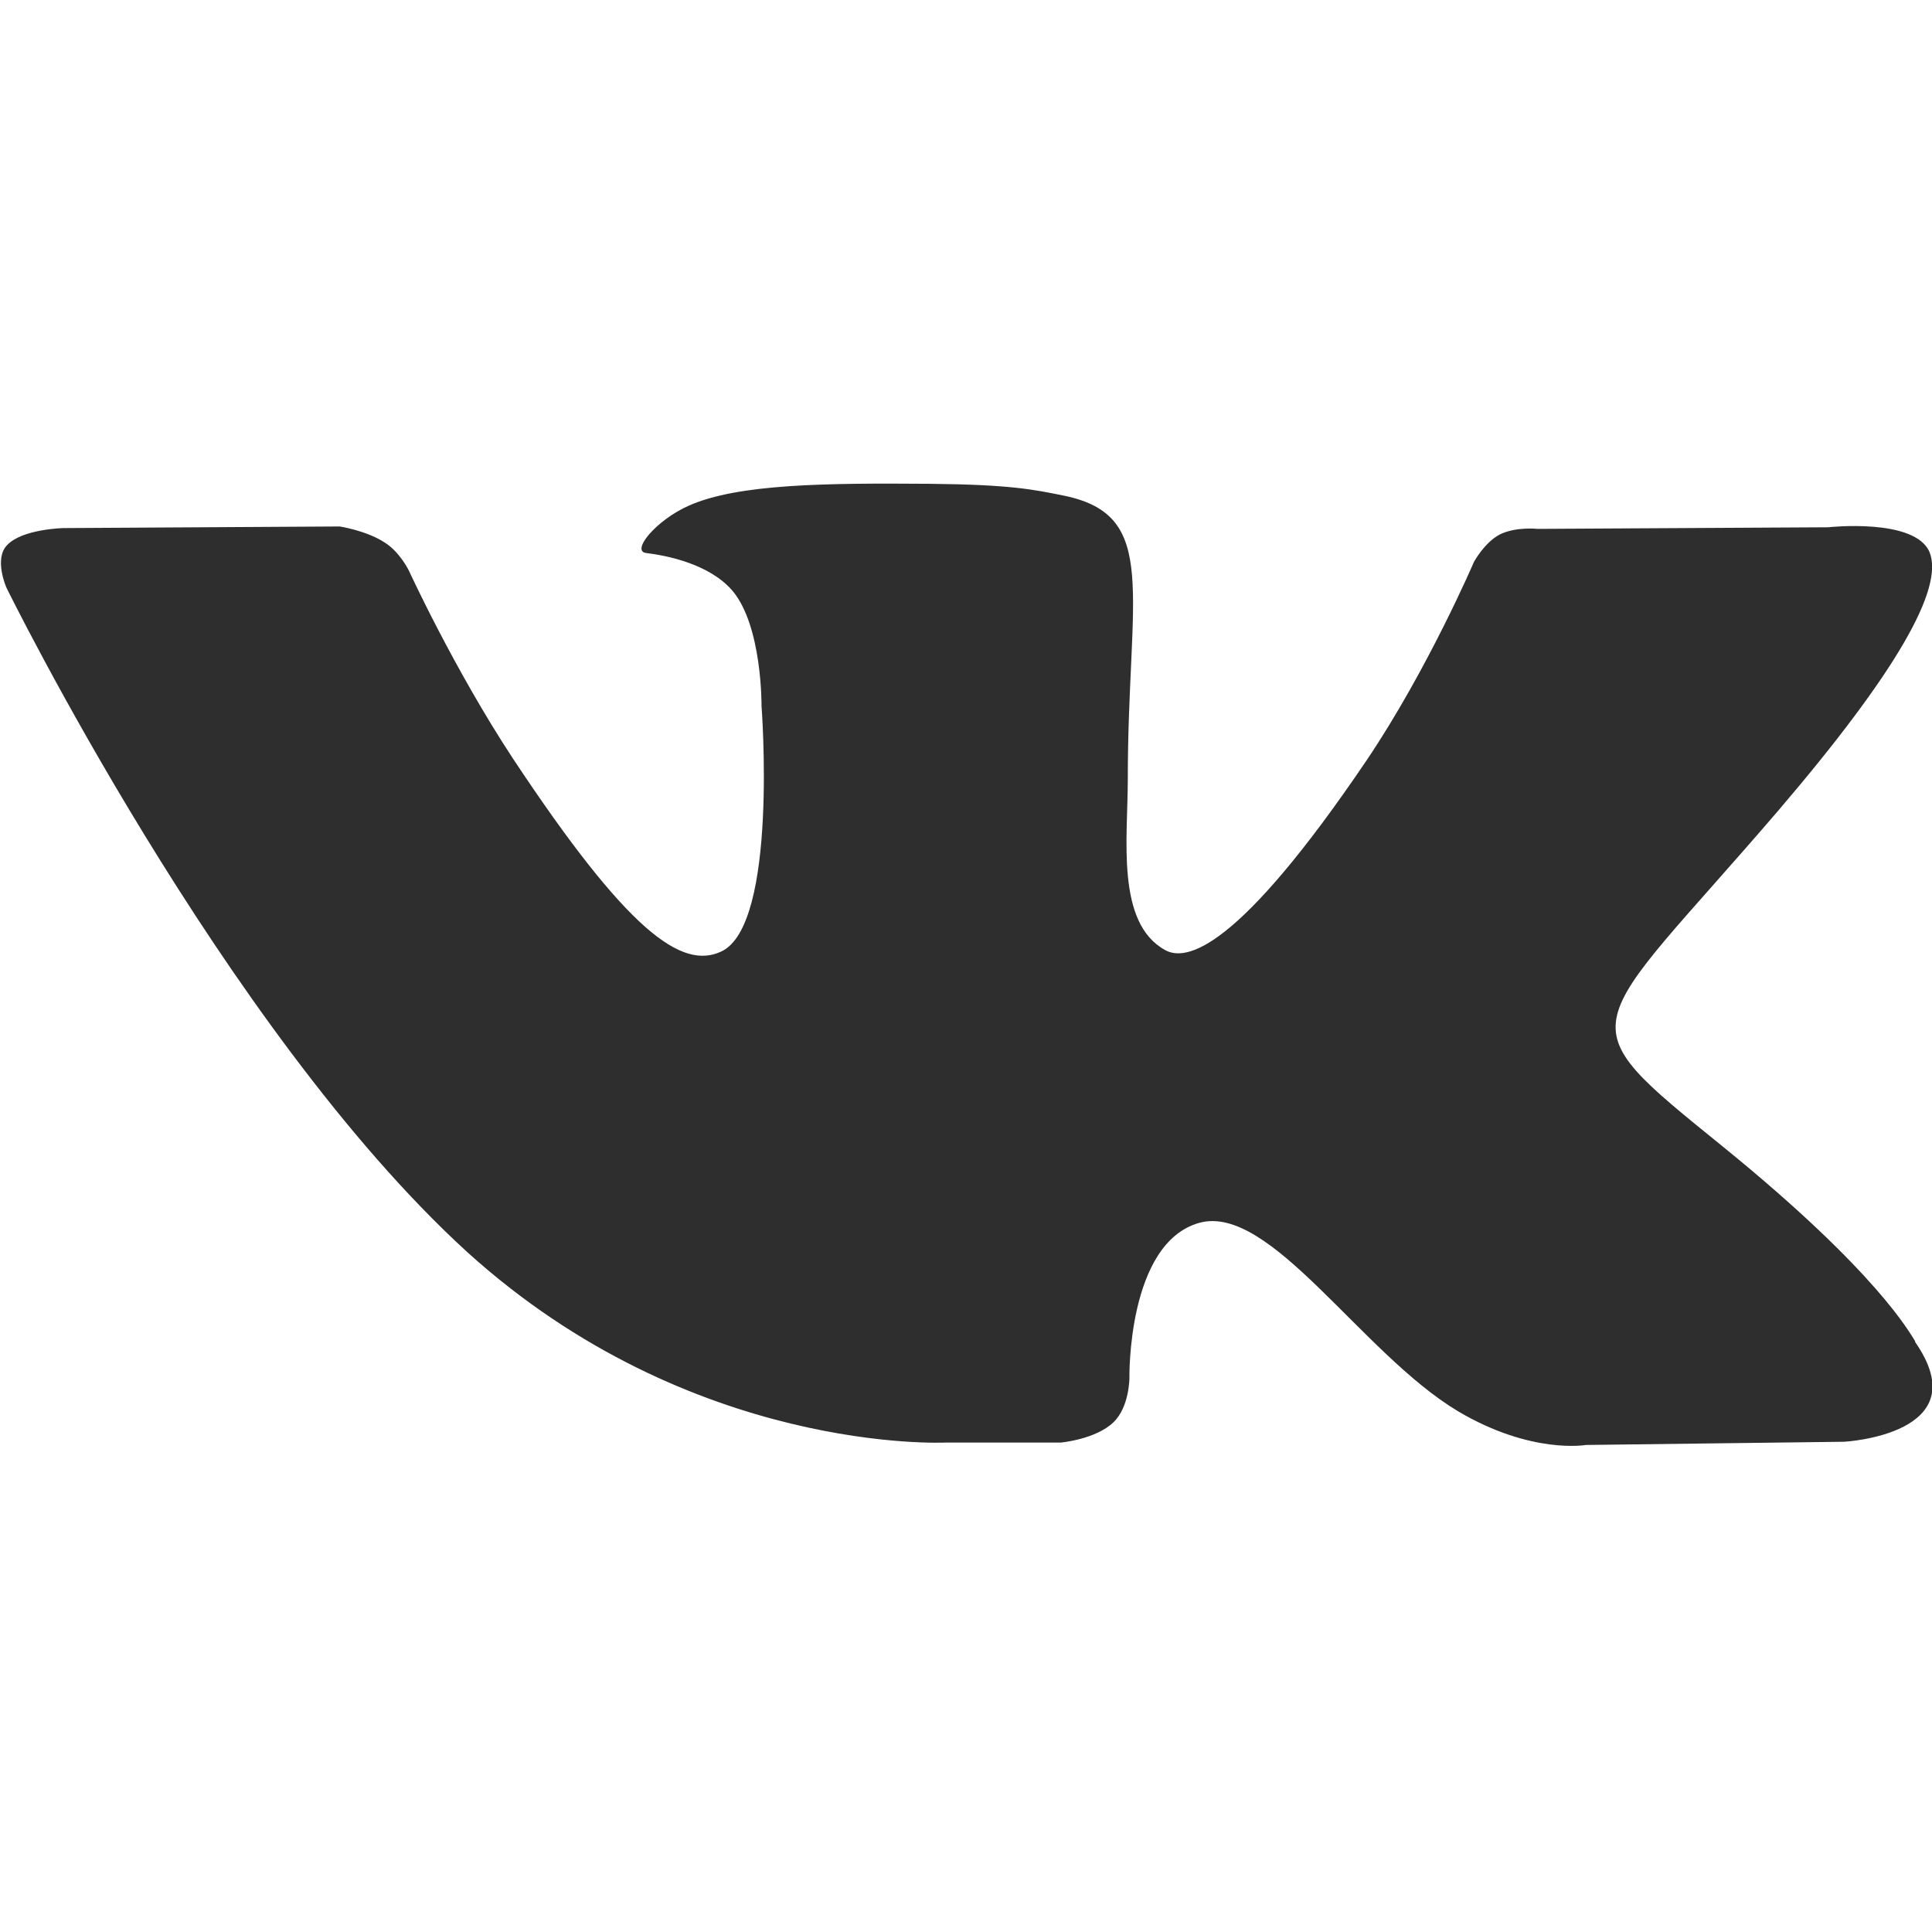
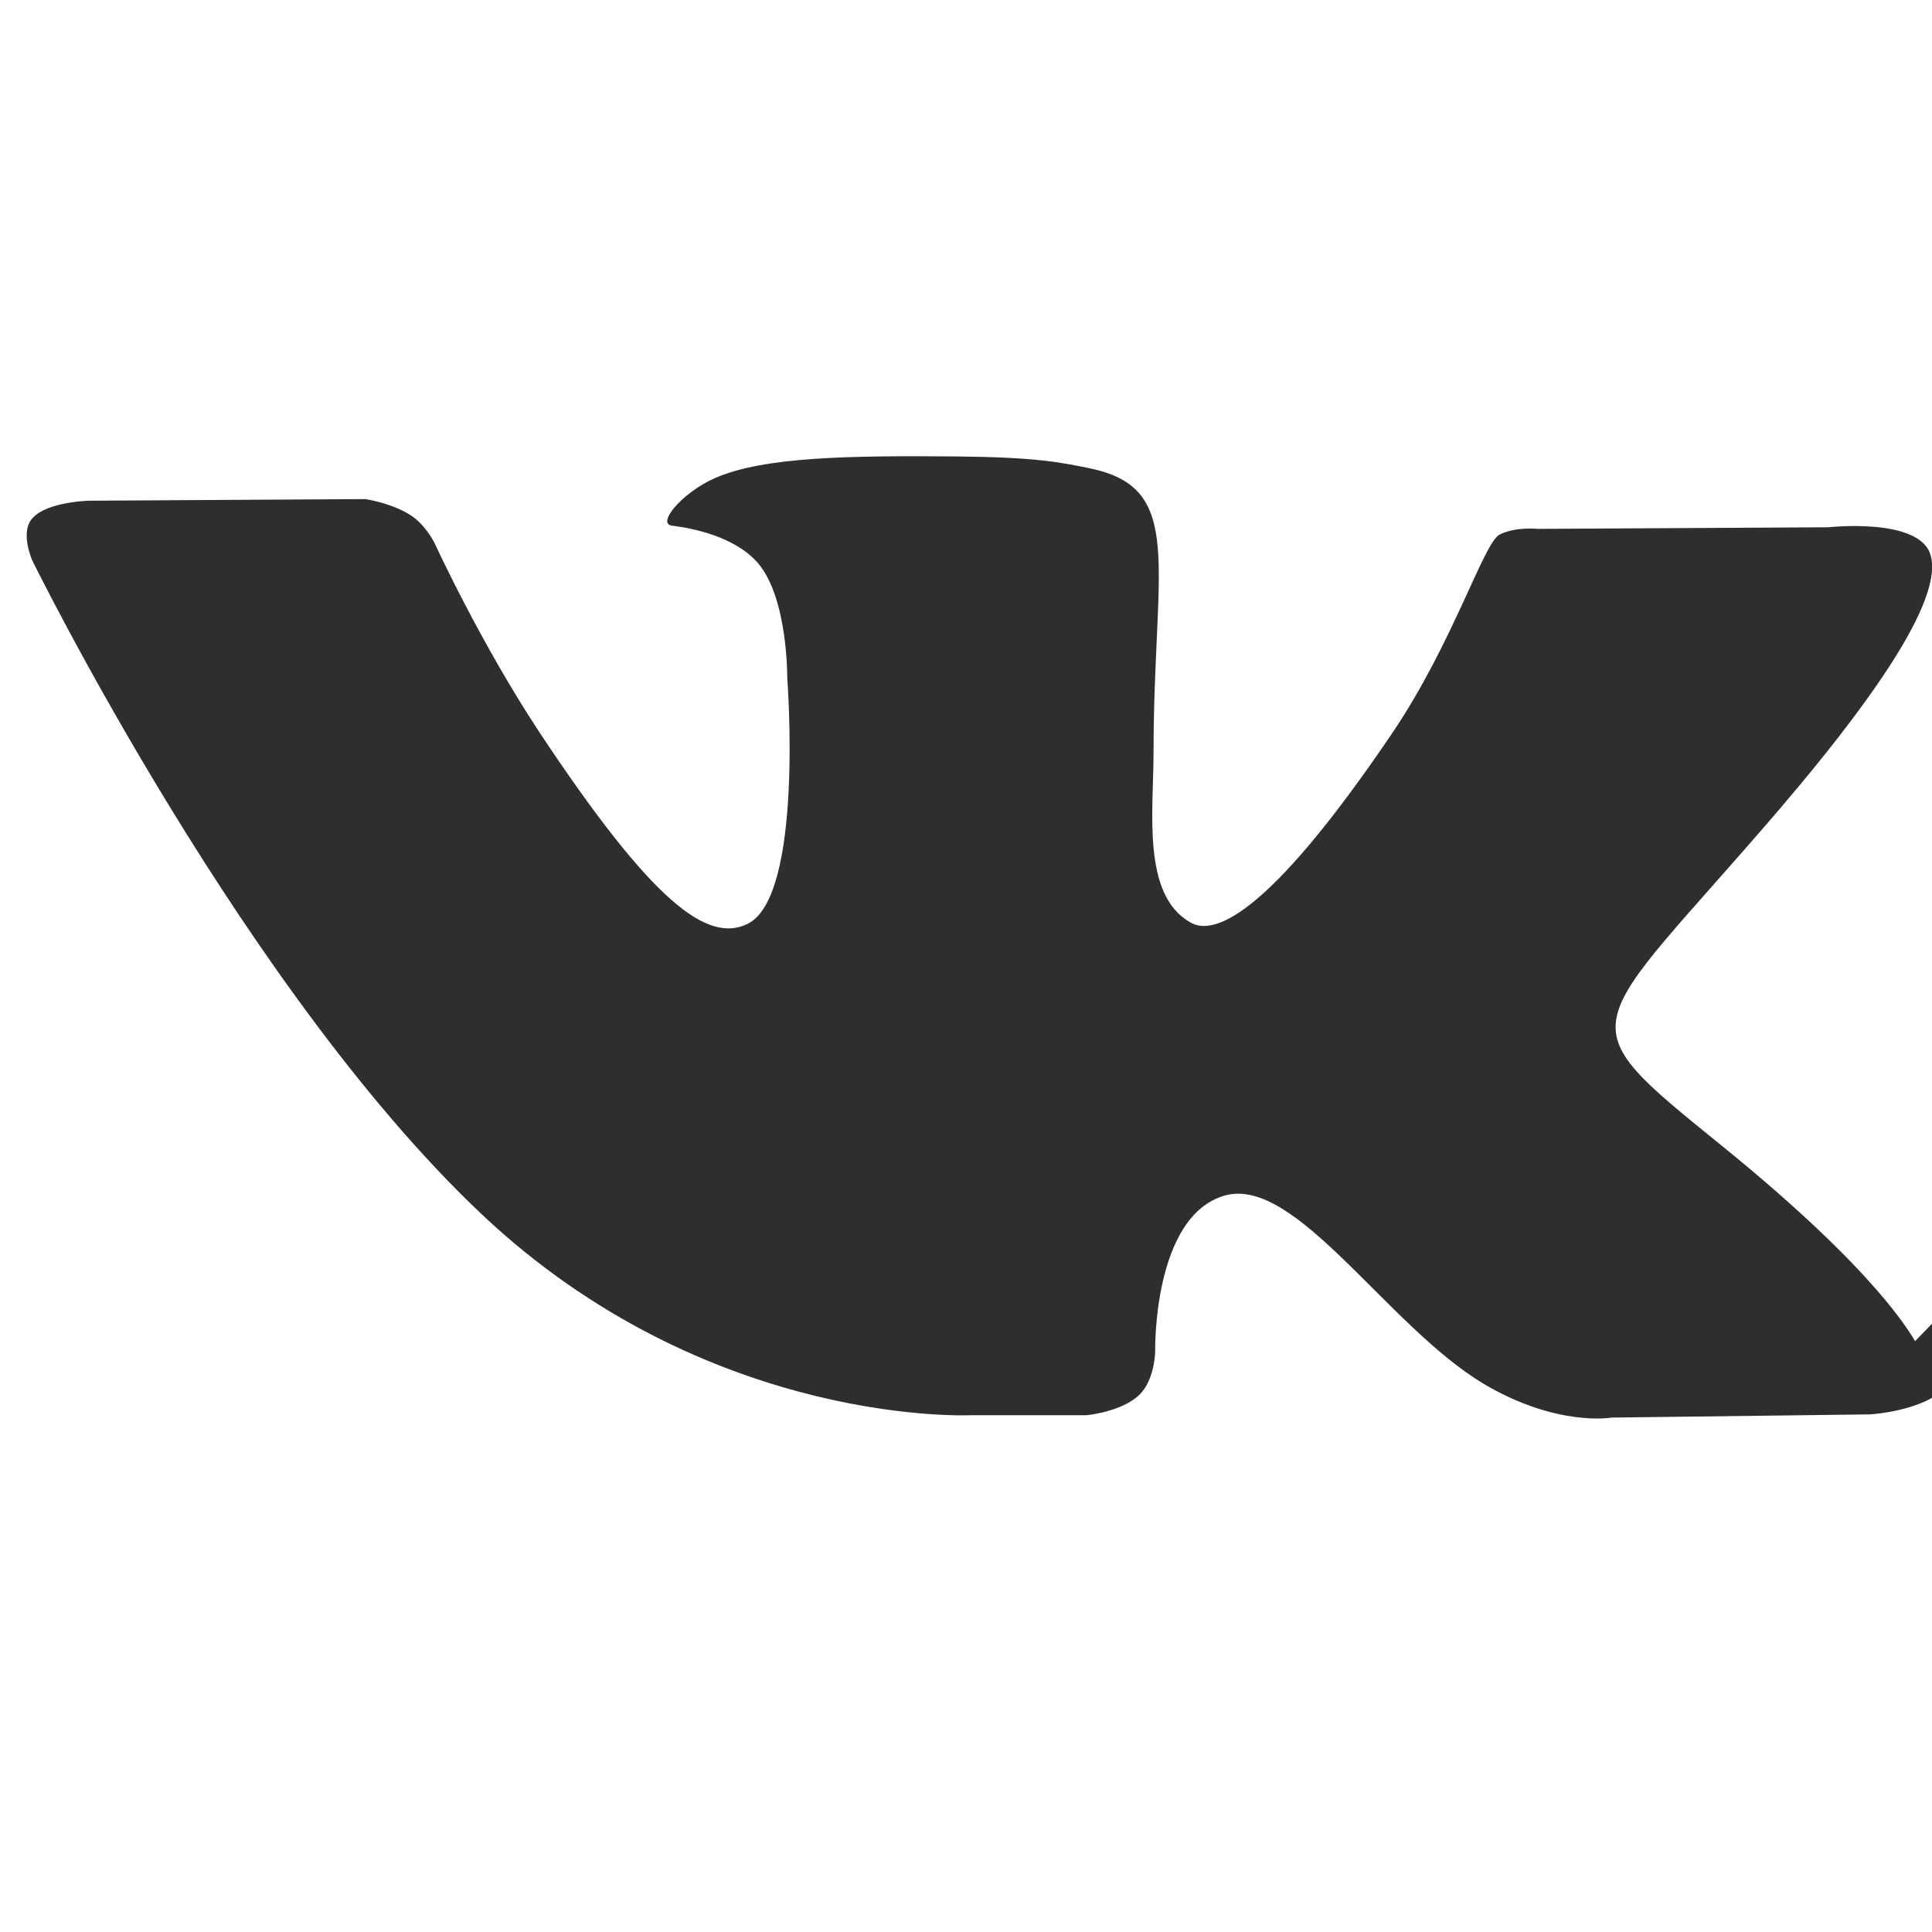
<svg xmlns="http://www.w3.org/2000/svg" width="24" height="24" fill="none">
-   <path d="M23.79 16.66c-.06-.09-.46-.85-2.38-2.41-2.01-1.63-1.74-1.36.68-4.18 1.47-1.72 2.06-2.76 1.88-3.21-.18-.43-1.26-.31-1.26-.31l-3.61.02s-.27-.03-.47.07c-.19.1-.32.34-.32.34s-.57 1.33-1.33 2.46c-1.61 2.38-2.25 2.51-2.51 2.36-.61-.34-.46-1.39-.46-2.12 0-2.31.4-3.27-.78-3.52-.39-.08-.68-.14-1.68-.15-1.29-.01-2.38 0-2.99.27-.41.18-.73.57-.53.59.24.03.78.13 1.07.47.37.44.36 1.43.36 1.43s.21 2.72-.5 3.05c-.49.23-1.16-.24-2.59-2.4-.73-1.11-1.29-2.33-1.29-2.33s-.11-.23-.3-.35c-.23-.15-.56-.2-.56-.2l-3.43.02s-.51.01-.7.21c-.17.17-.01.53-.01.53s2.69 5.48 5.72 8.25c2.79 2.53 5.95 2.37 5.95 2.37h1.43s.43-.04.65-.25c.2-.19.2-.55.2-.55s-.03-1.68.87-1.93c.88-.24 2.01 1.62 3.21 2.34.91.54 1.59.42 1.59.42l3.21-.04s1.68-.09.88-1.24z" fill="#2f2e2e" />
+   <path d="M23.79 16.66c-.06-.09-.46-.85-2.38-2.41-2.01-1.63-1.74-1.36.68-4.18 1.47-1.72 2.06-2.76 1.88-3.21-.18-.43-1.26-.31-1.26-.31l-3.61.02s-.27-.03-.47.07s-.57 1.33-1.33 2.46c-1.61 2.38-2.25 2.51-2.51 2.36-.61-.34-.46-1.39-.46-2.12 0-2.31.4-3.27-.78-3.52-.39-.08-.68-.14-1.68-.15-1.29-.01-2.38 0-2.99.27-.41.18-.73.57-.53.59.24.03.78.13 1.07.47.37.44.36 1.43.36 1.43s.21 2.72-.5 3.05c-.49.23-1.16-.24-2.59-2.4-.73-1.11-1.29-2.33-1.29-2.33s-.11-.23-.3-.35c-.23-.15-.56-.2-.56-.2l-3.43.02s-.51.01-.7.21c-.17.17-.01.53-.01.53s2.69 5.48 5.72 8.25c2.79 2.53 5.95 2.37 5.95 2.37h1.43s.43-.04.65-.25c.2-.19.2-.55.2-.55s-.03-1.68.87-1.93c.88-.24 2.01 1.62 3.21 2.34.91.54 1.59.42 1.59.42l3.21-.04s1.68-.09.88-1.24z" fill="#2f2e2e" />
</svg>